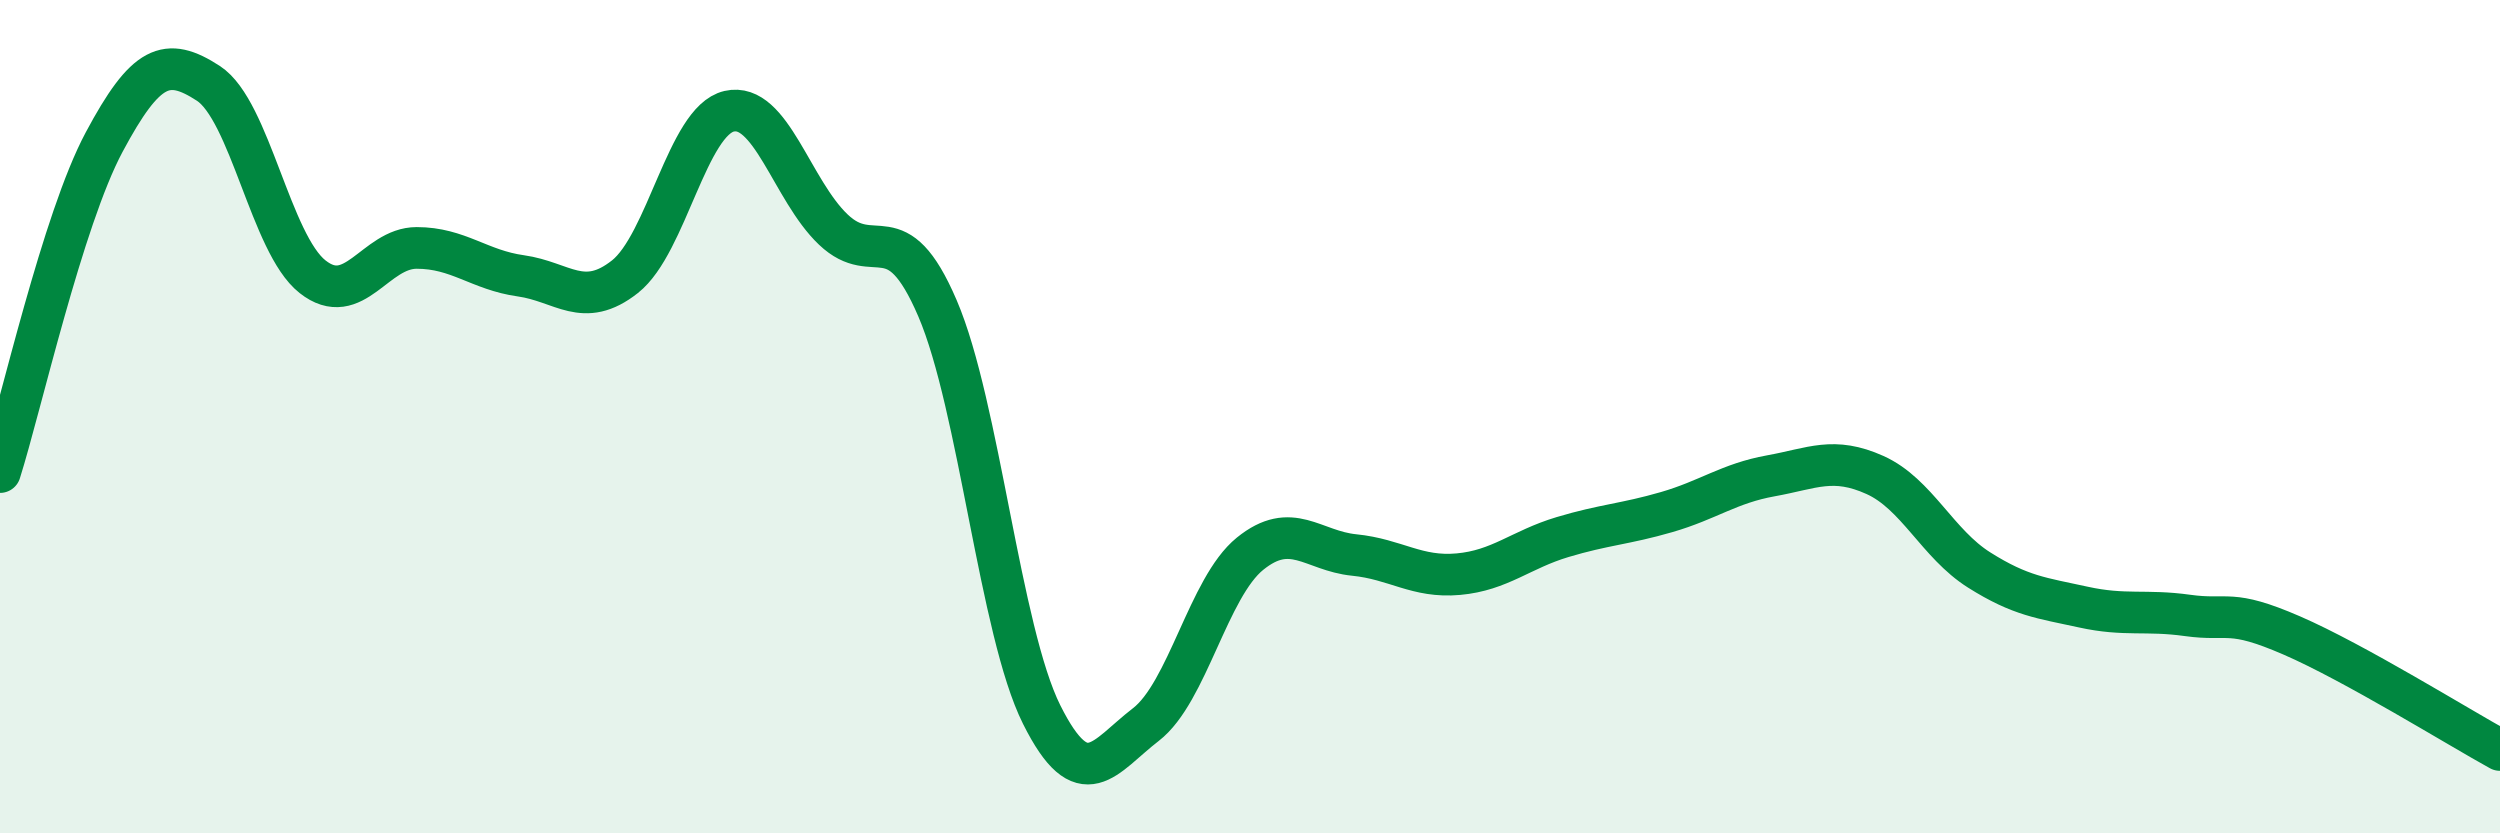
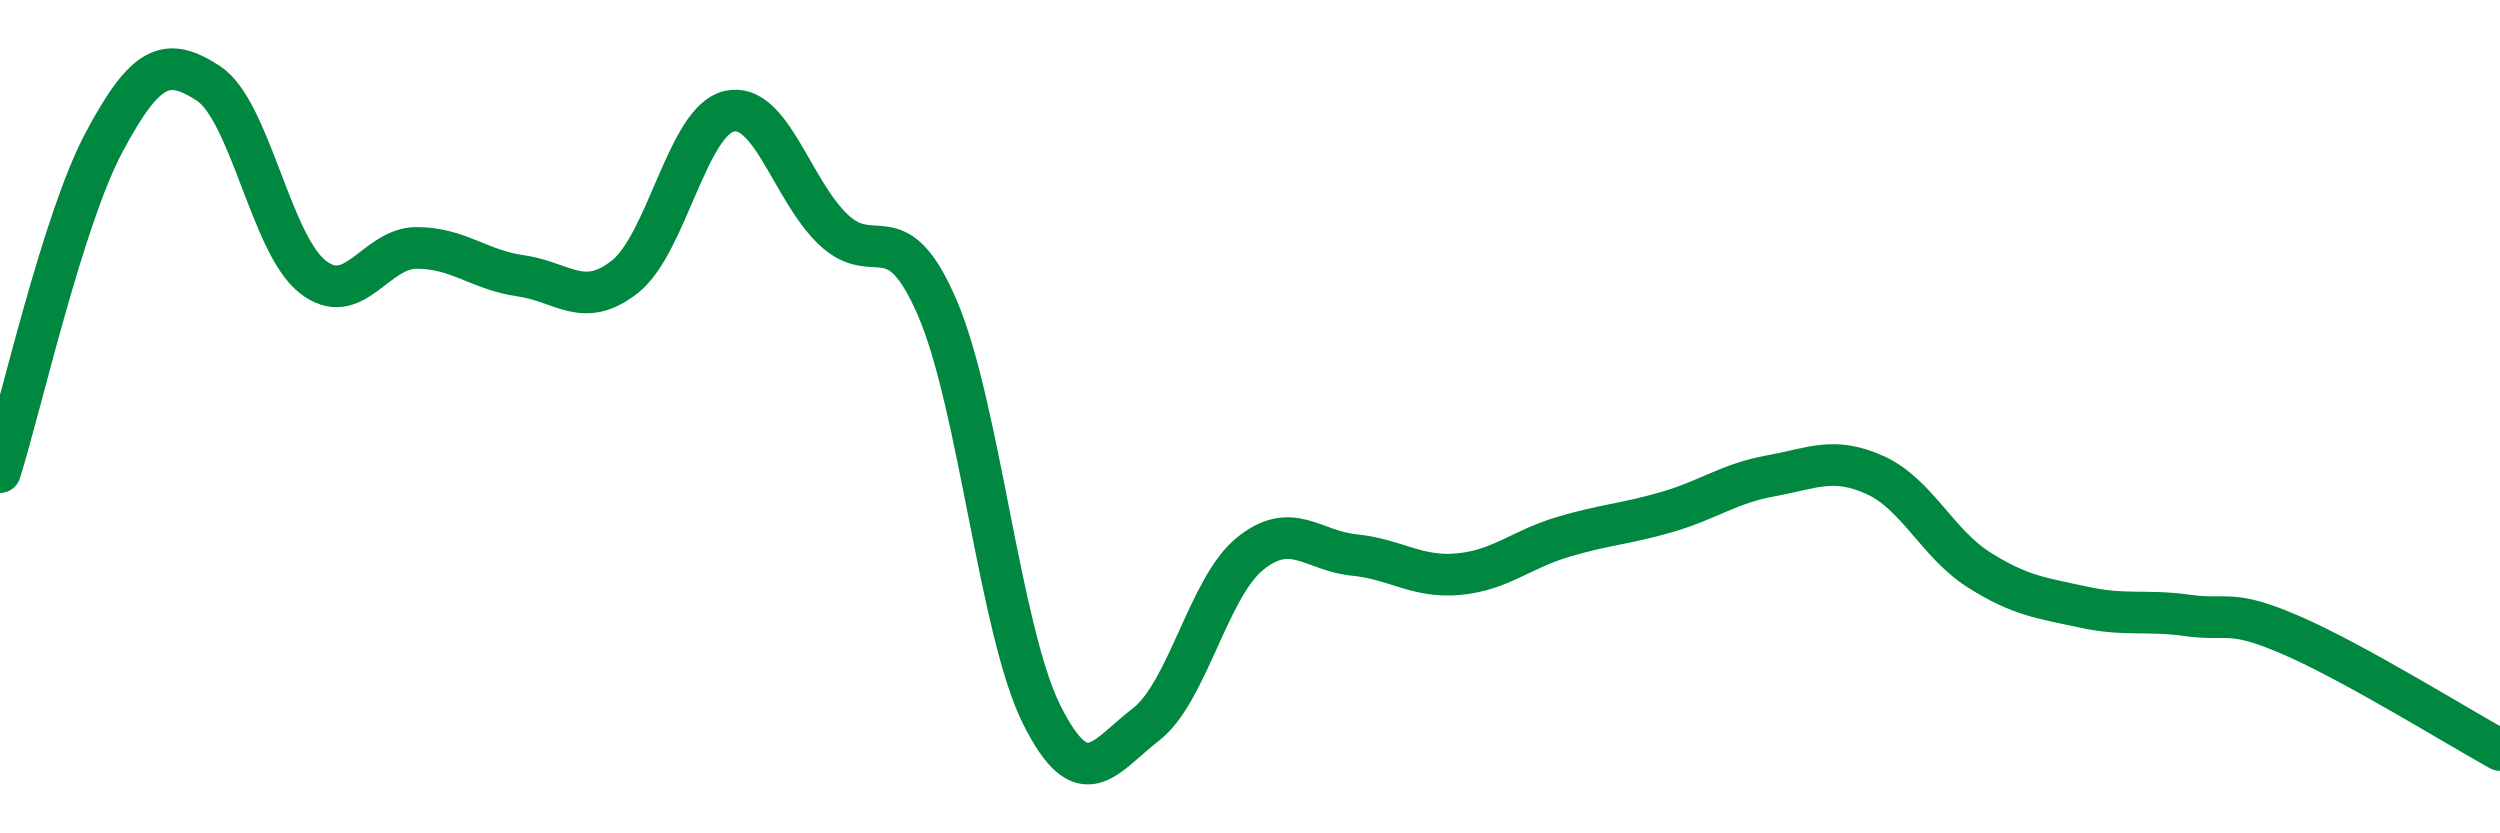
<svg xmlns="http://www.w3.org/2000/svg" width="60" height="20" viewBox="0 0 60 20">
-   <path d="M 0,11.33 C 0.5,9.75 1.5,5.28 2.5,3.41 C 3.5,1.54 4,1.35 5,2 C 6,2.65 6.5,5.85 7.5,6.64 C 8.5,7.43 9,5.95 10,5.95 C 11,5.95 11.5,6.48 12.5,6.62 C 13.5,6.76 14,7.43 15,6.64 C 16,5.85 16.5,2.9 17.5,2.67 C 18.5,2.44 19,4.56 20,5.51 C 21,6.46 21.5,5.07 22.5,7.4 C 23.5,9.73 24,15.15 25,17.15 C 26,19.15 26.5,18.16 27.5,17.39 C 28.5,16.62 29,14.1 30,13.29 C 31,12.48 31.5,13.22 32.5,13.32 C 33.5,13.42 34,13.87 35,13.78 C 36,13.69 36.5,13.19 37.5,12.89 C 38.5,12.59 39,12.58 40,12.29 C 41,12 41.5,11.6 42.5,11.42 C 43.5,11.24 44,10.95 45,11.4 C 46,11.85 46.5,13.05 47.5,13.68 C 48.5,14.31 49,14.35 50,14.57 C 51,14.79 51.5,14.63 52.5,14.77 C 53.5,14.91 53.5,14.6 55,15.25 C 56.5,15.9 59,17.45 60,18L60 20L0 20Z" fill="#008740" opacity="0.1" stroke-linecap="round" stroke-linejoin="round" />
  <path d="M 0,11.33 C 0.5,9.75 1.5,5.28 2.5,3.41 C 3.5,1.54 4,1.35 5,2 C 6,2.65 6.5,5.85 7.5,6.64 C 8.5,7.43 9,5.95 10,5.95 C 11,5.95 11.5,6.48 12.5,6.62 C 13.5,6.76 14,7.43 15,6.64 C 16,5.85 16.5,2.9 17.5,2.67 C 18.5,2.44 19,4.56 20,5.51 C 21,6.46 21.5,5.07 22.5,7.4 C 23.5,9.73 24,15.15 25,17.15 C 26,19.15 26.5,18.16 27.5,17.39 C 28.5,16.62 29,14.1 30,13.29 C 31,12.48 31.5,13.22 32.5,13.32 C 33.5,13.42 34,13.87 35,13.78 C 36,13.69 36.5,13.19 37.5,12.89 C 38.5,12.59 39,12.58 40,12.29 C 41,12 41.5,11.6 42.5,11.42 C 43.5,11.24 44,10.95 45,11.4 C 46,11.85 46.5,13.05 47.5,13.68 C 48.5,14.31 49,14.35 50,14.57 C 51,14.79 51.5,14.63 52.5,14.77 C 53.5,14.91 53.5,14.6 55,15.25 C 56.5,15.9 59,17.45 60,18" stroke="#008740" stroke-width="1" fill="none" stroke-linecap="round" stroke-linejoin="round" />
</svg>